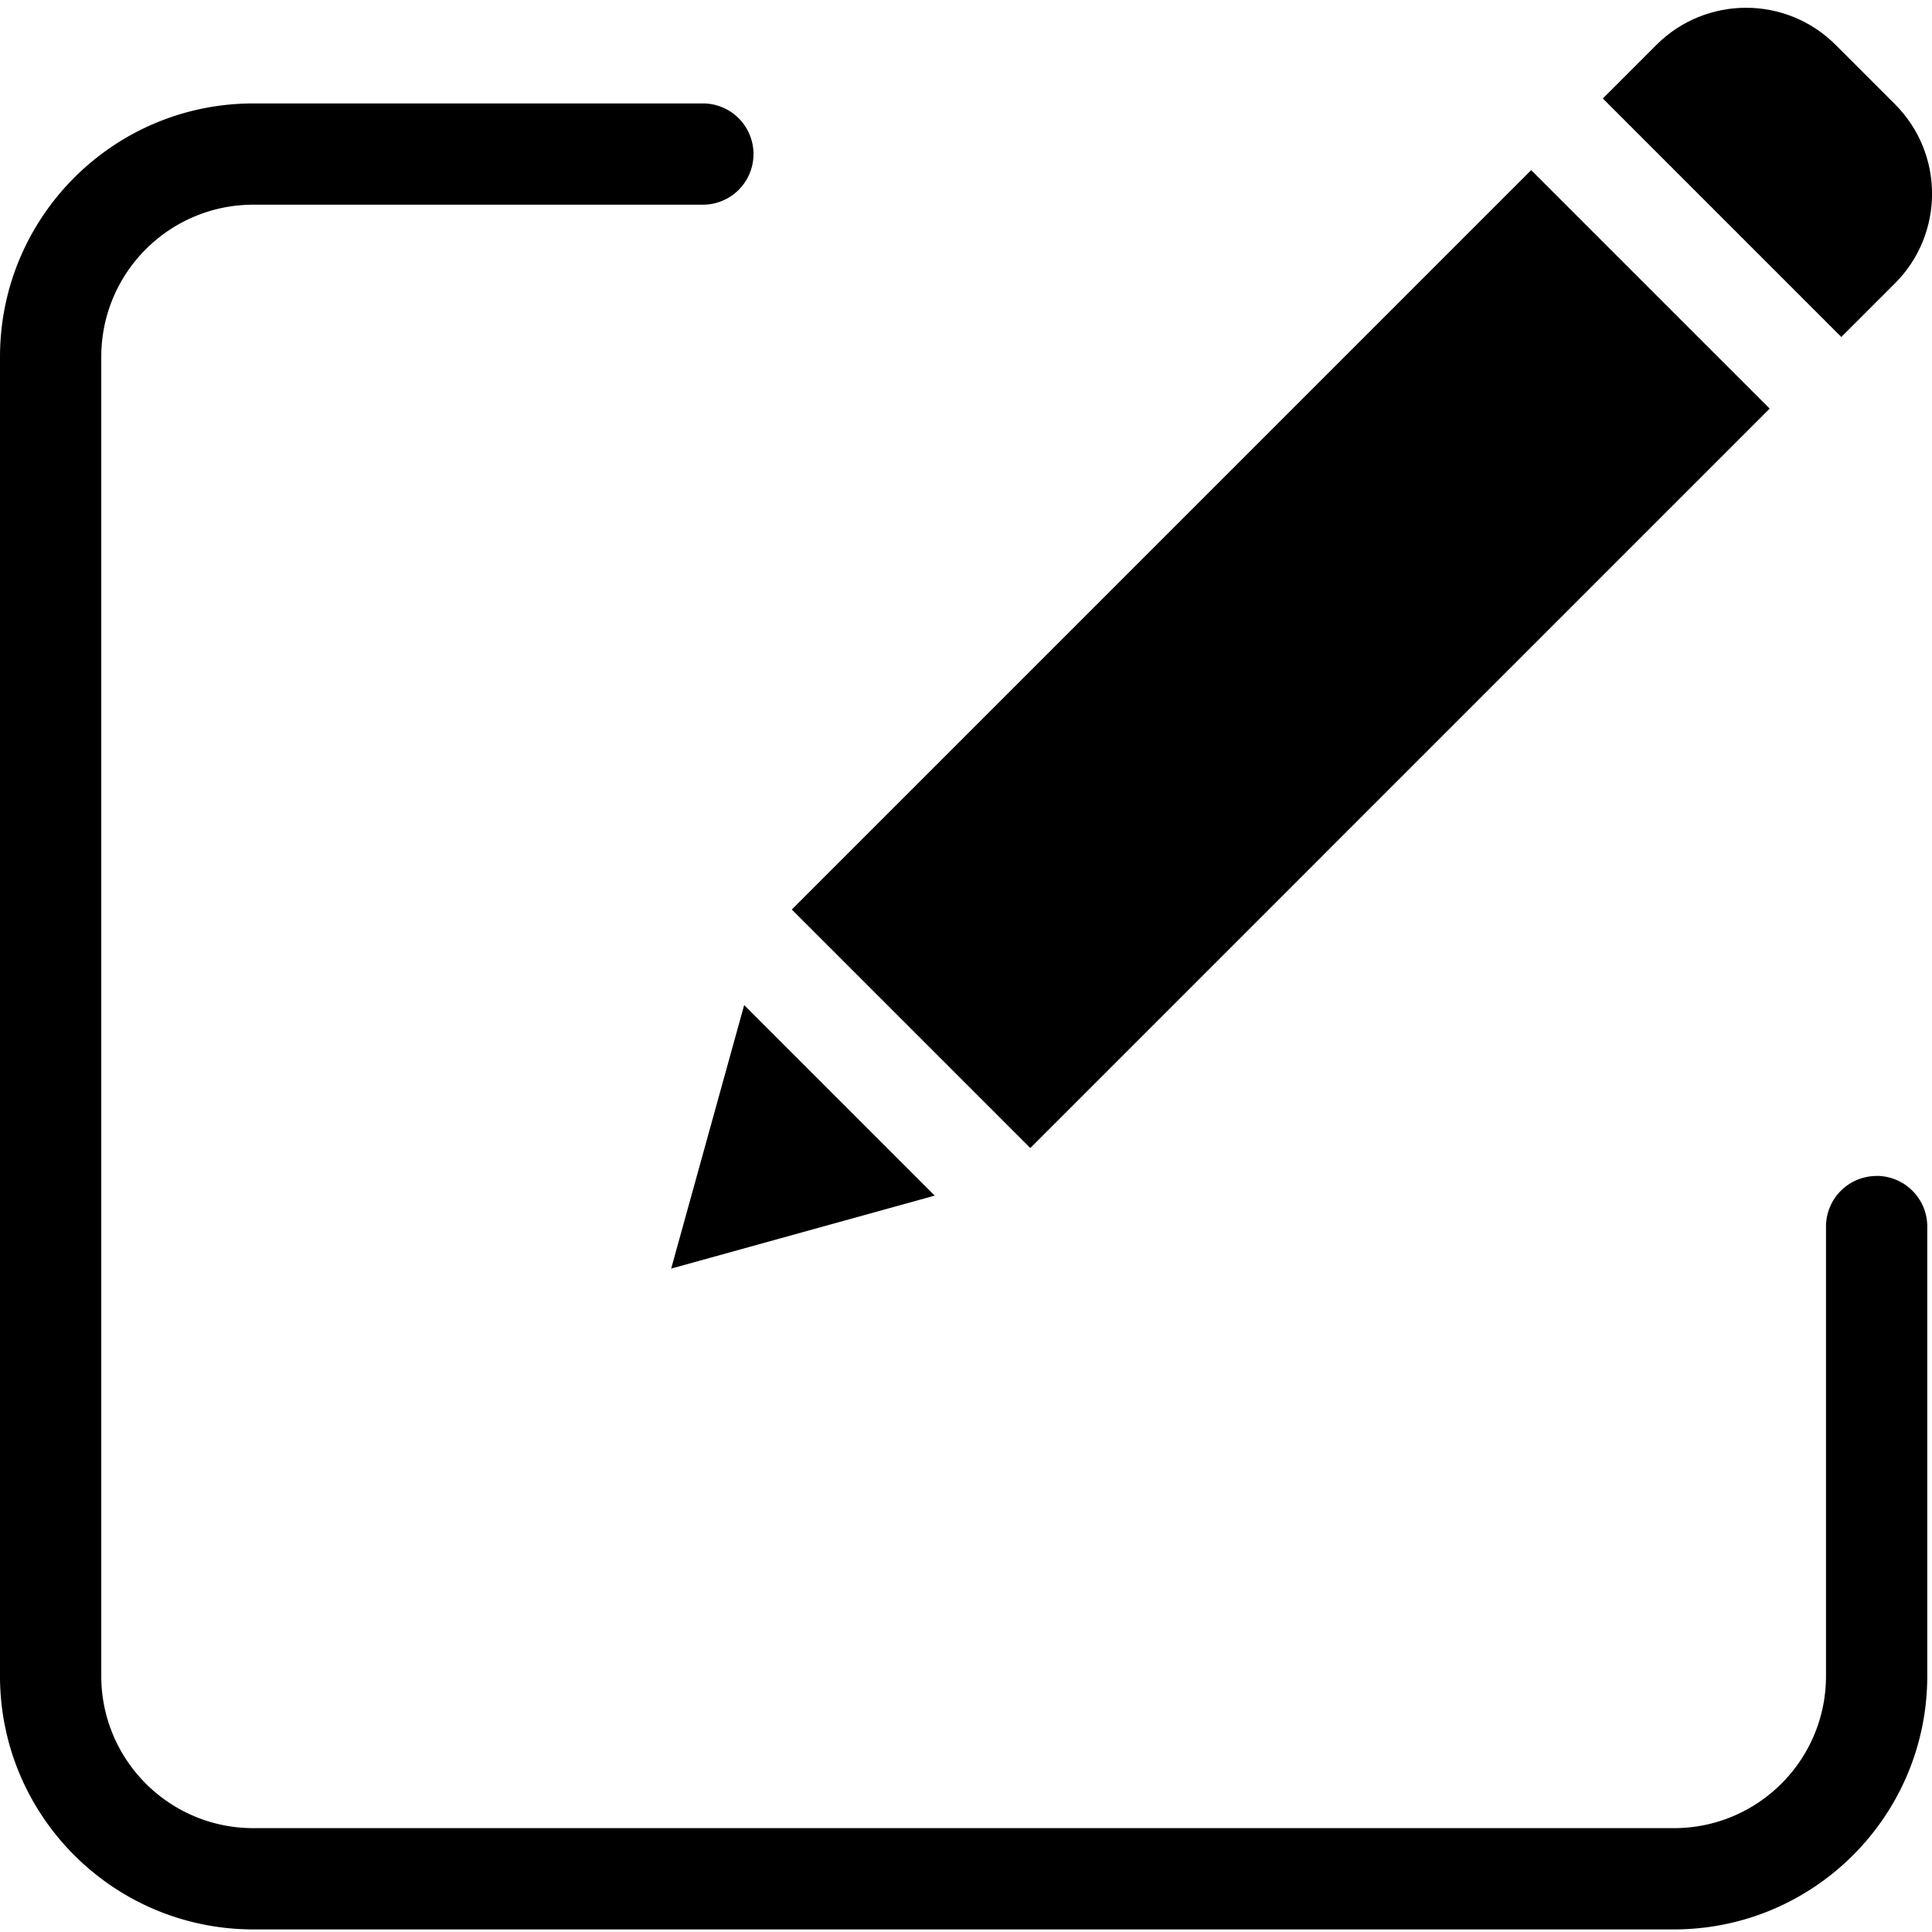
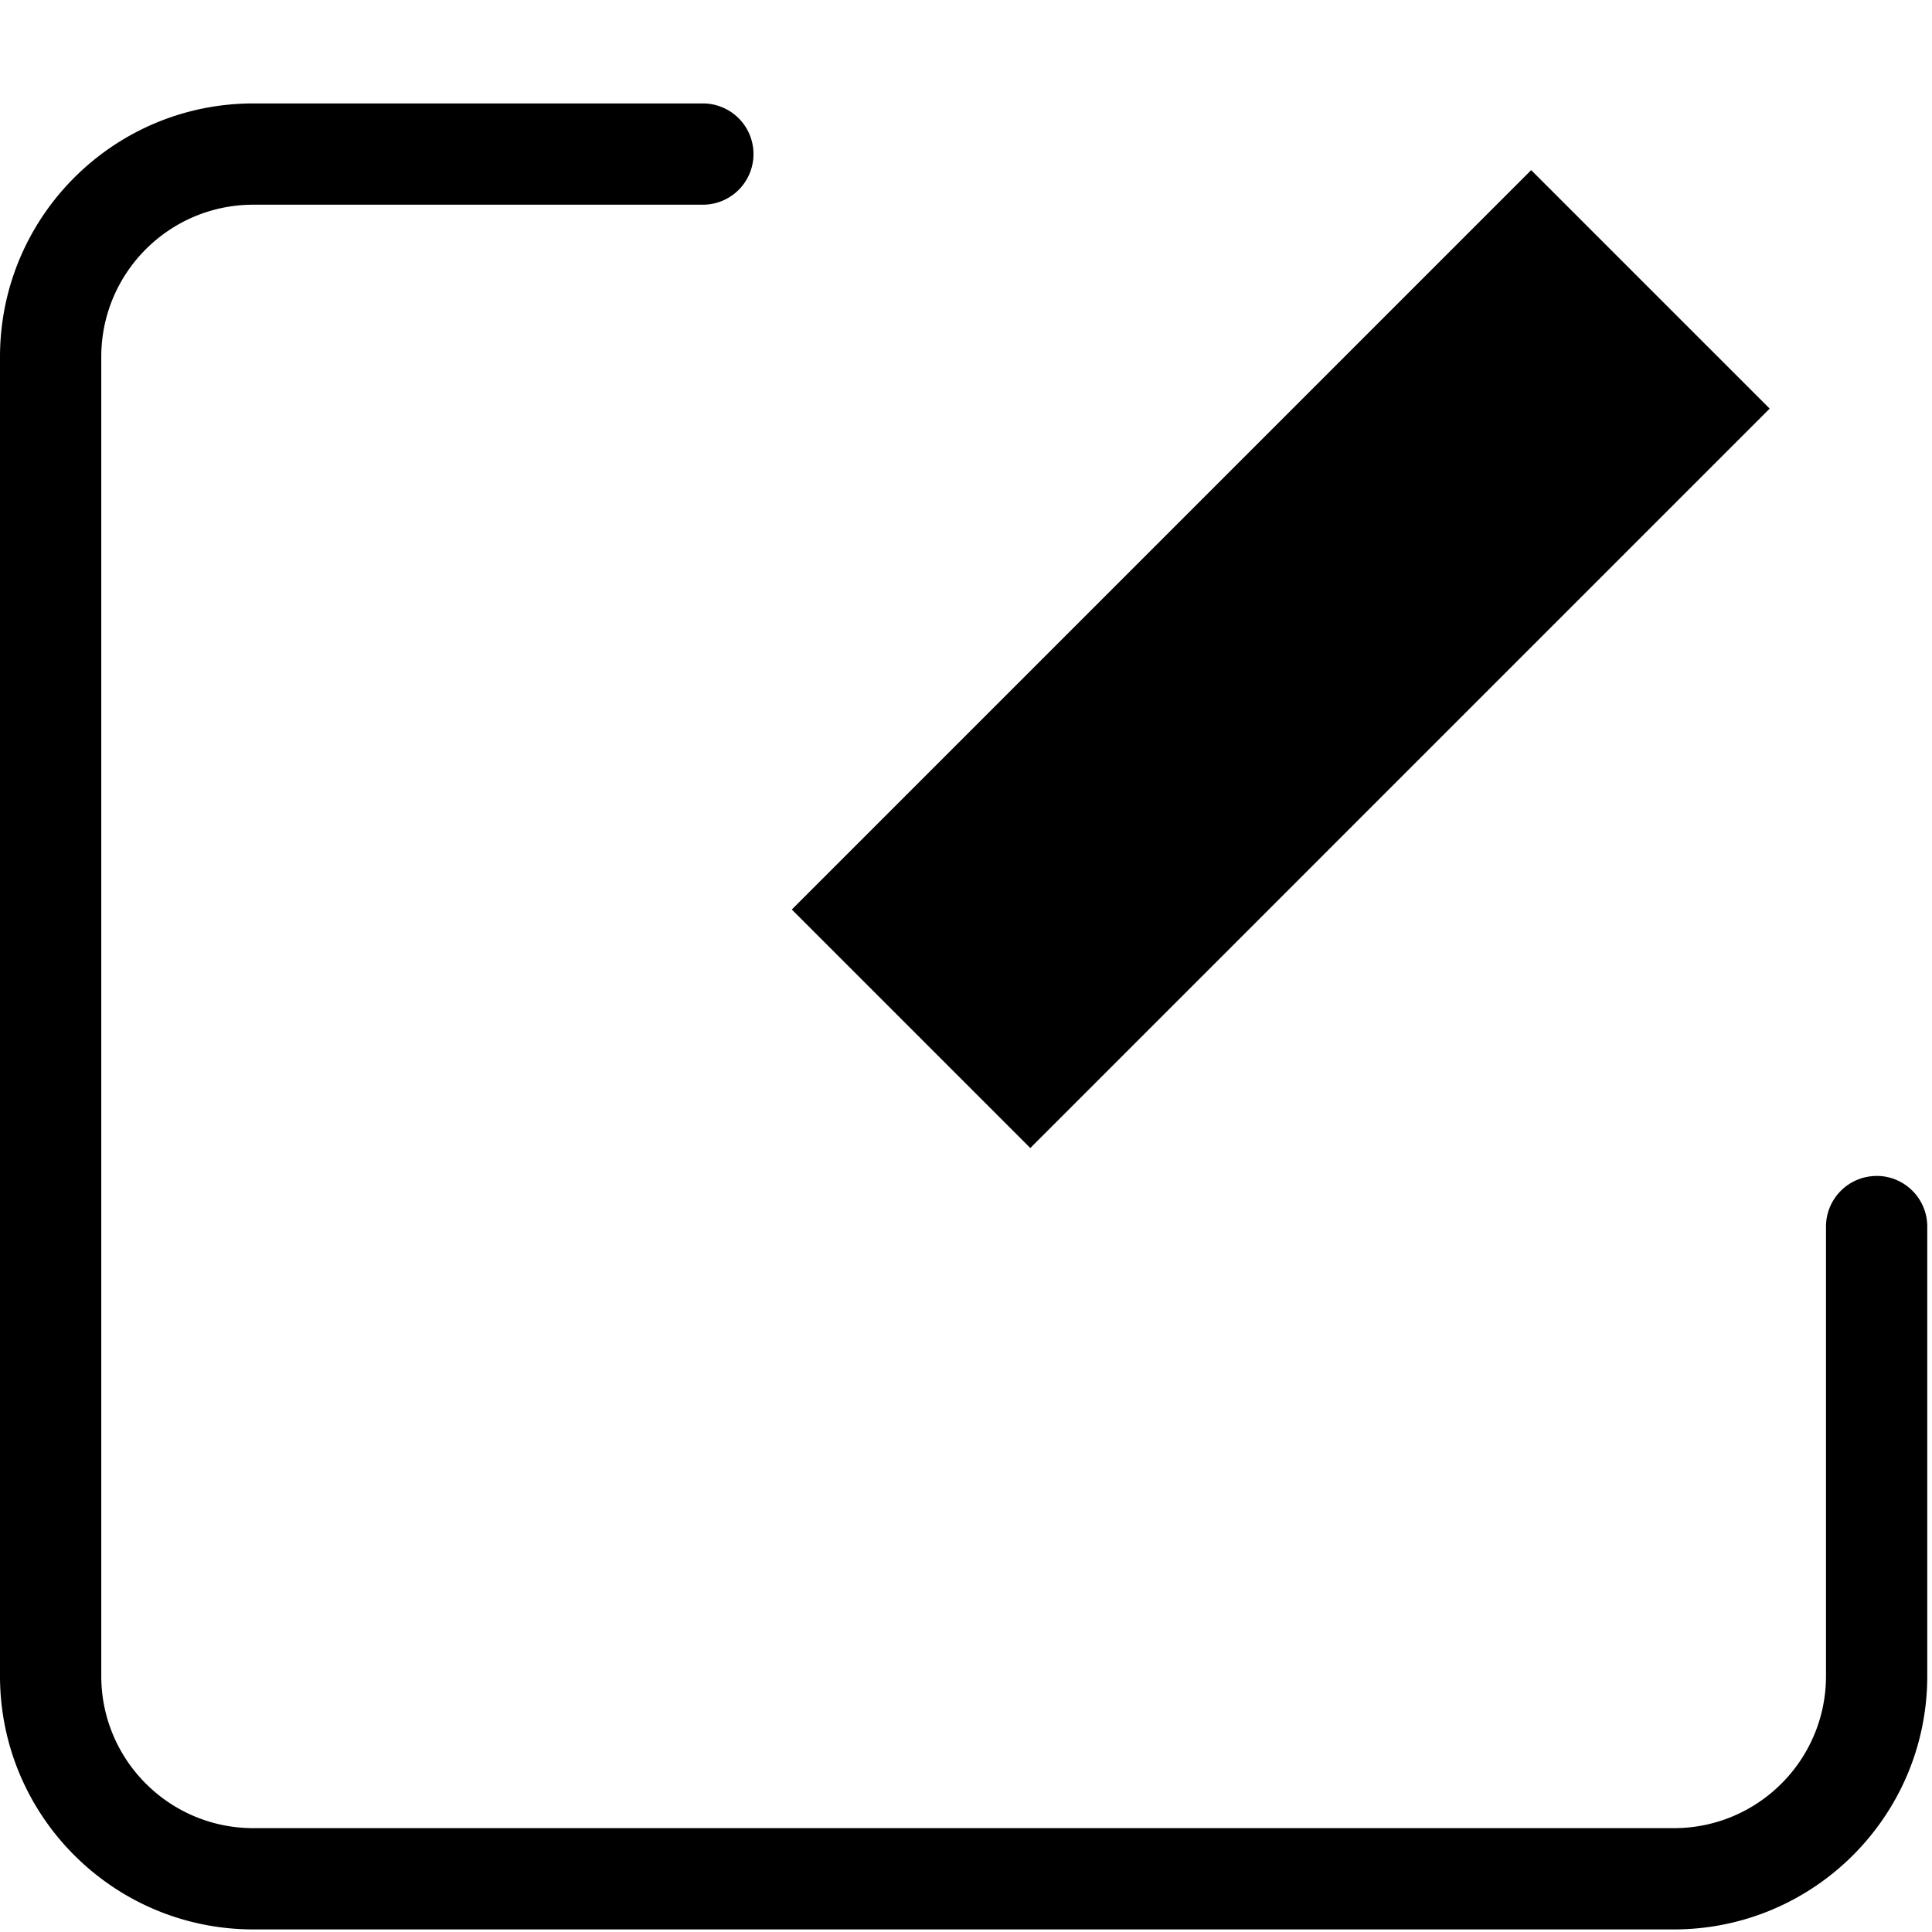
<svg xmlns="http://www.w3.org/2000/svg" height="508" viewBox="0 -1 381.534 381" width="508">
  <path d="M370.6 230.965a10 10 0 0 0-10 10v88.793c-.02 16.56-13.437 29.98-30 30H50c-16.562-.02-29.98-13.44-30-30v-260.6c.02-16.562 13.438-29.98 30-30h88.8a10 10 0 1 0 0-20H50c-27.602.03-49.97 22.398-50 50v260.6c.03 27.602 22.398 49.97 50 50h280.6c27.602-.03 49.97-22.398 50-50v-88.8c0-5.523-4.477-10.004-10-10.004zm-214.233-52.62L302.38 32.328l47.1 47.1-146.012 146.016zm0 0" />
-   <path d="M132.543 249.258l52.04-14.414-37.625-37.625zM362.488 7.578c-9.77-9.746-25.586-9.746-35.355 0l-10.605 10.605 47.1 47.1 10.605-10.605c9.75-9.77 9.75-25.586 0-35.355zm0 0" />
</svg>